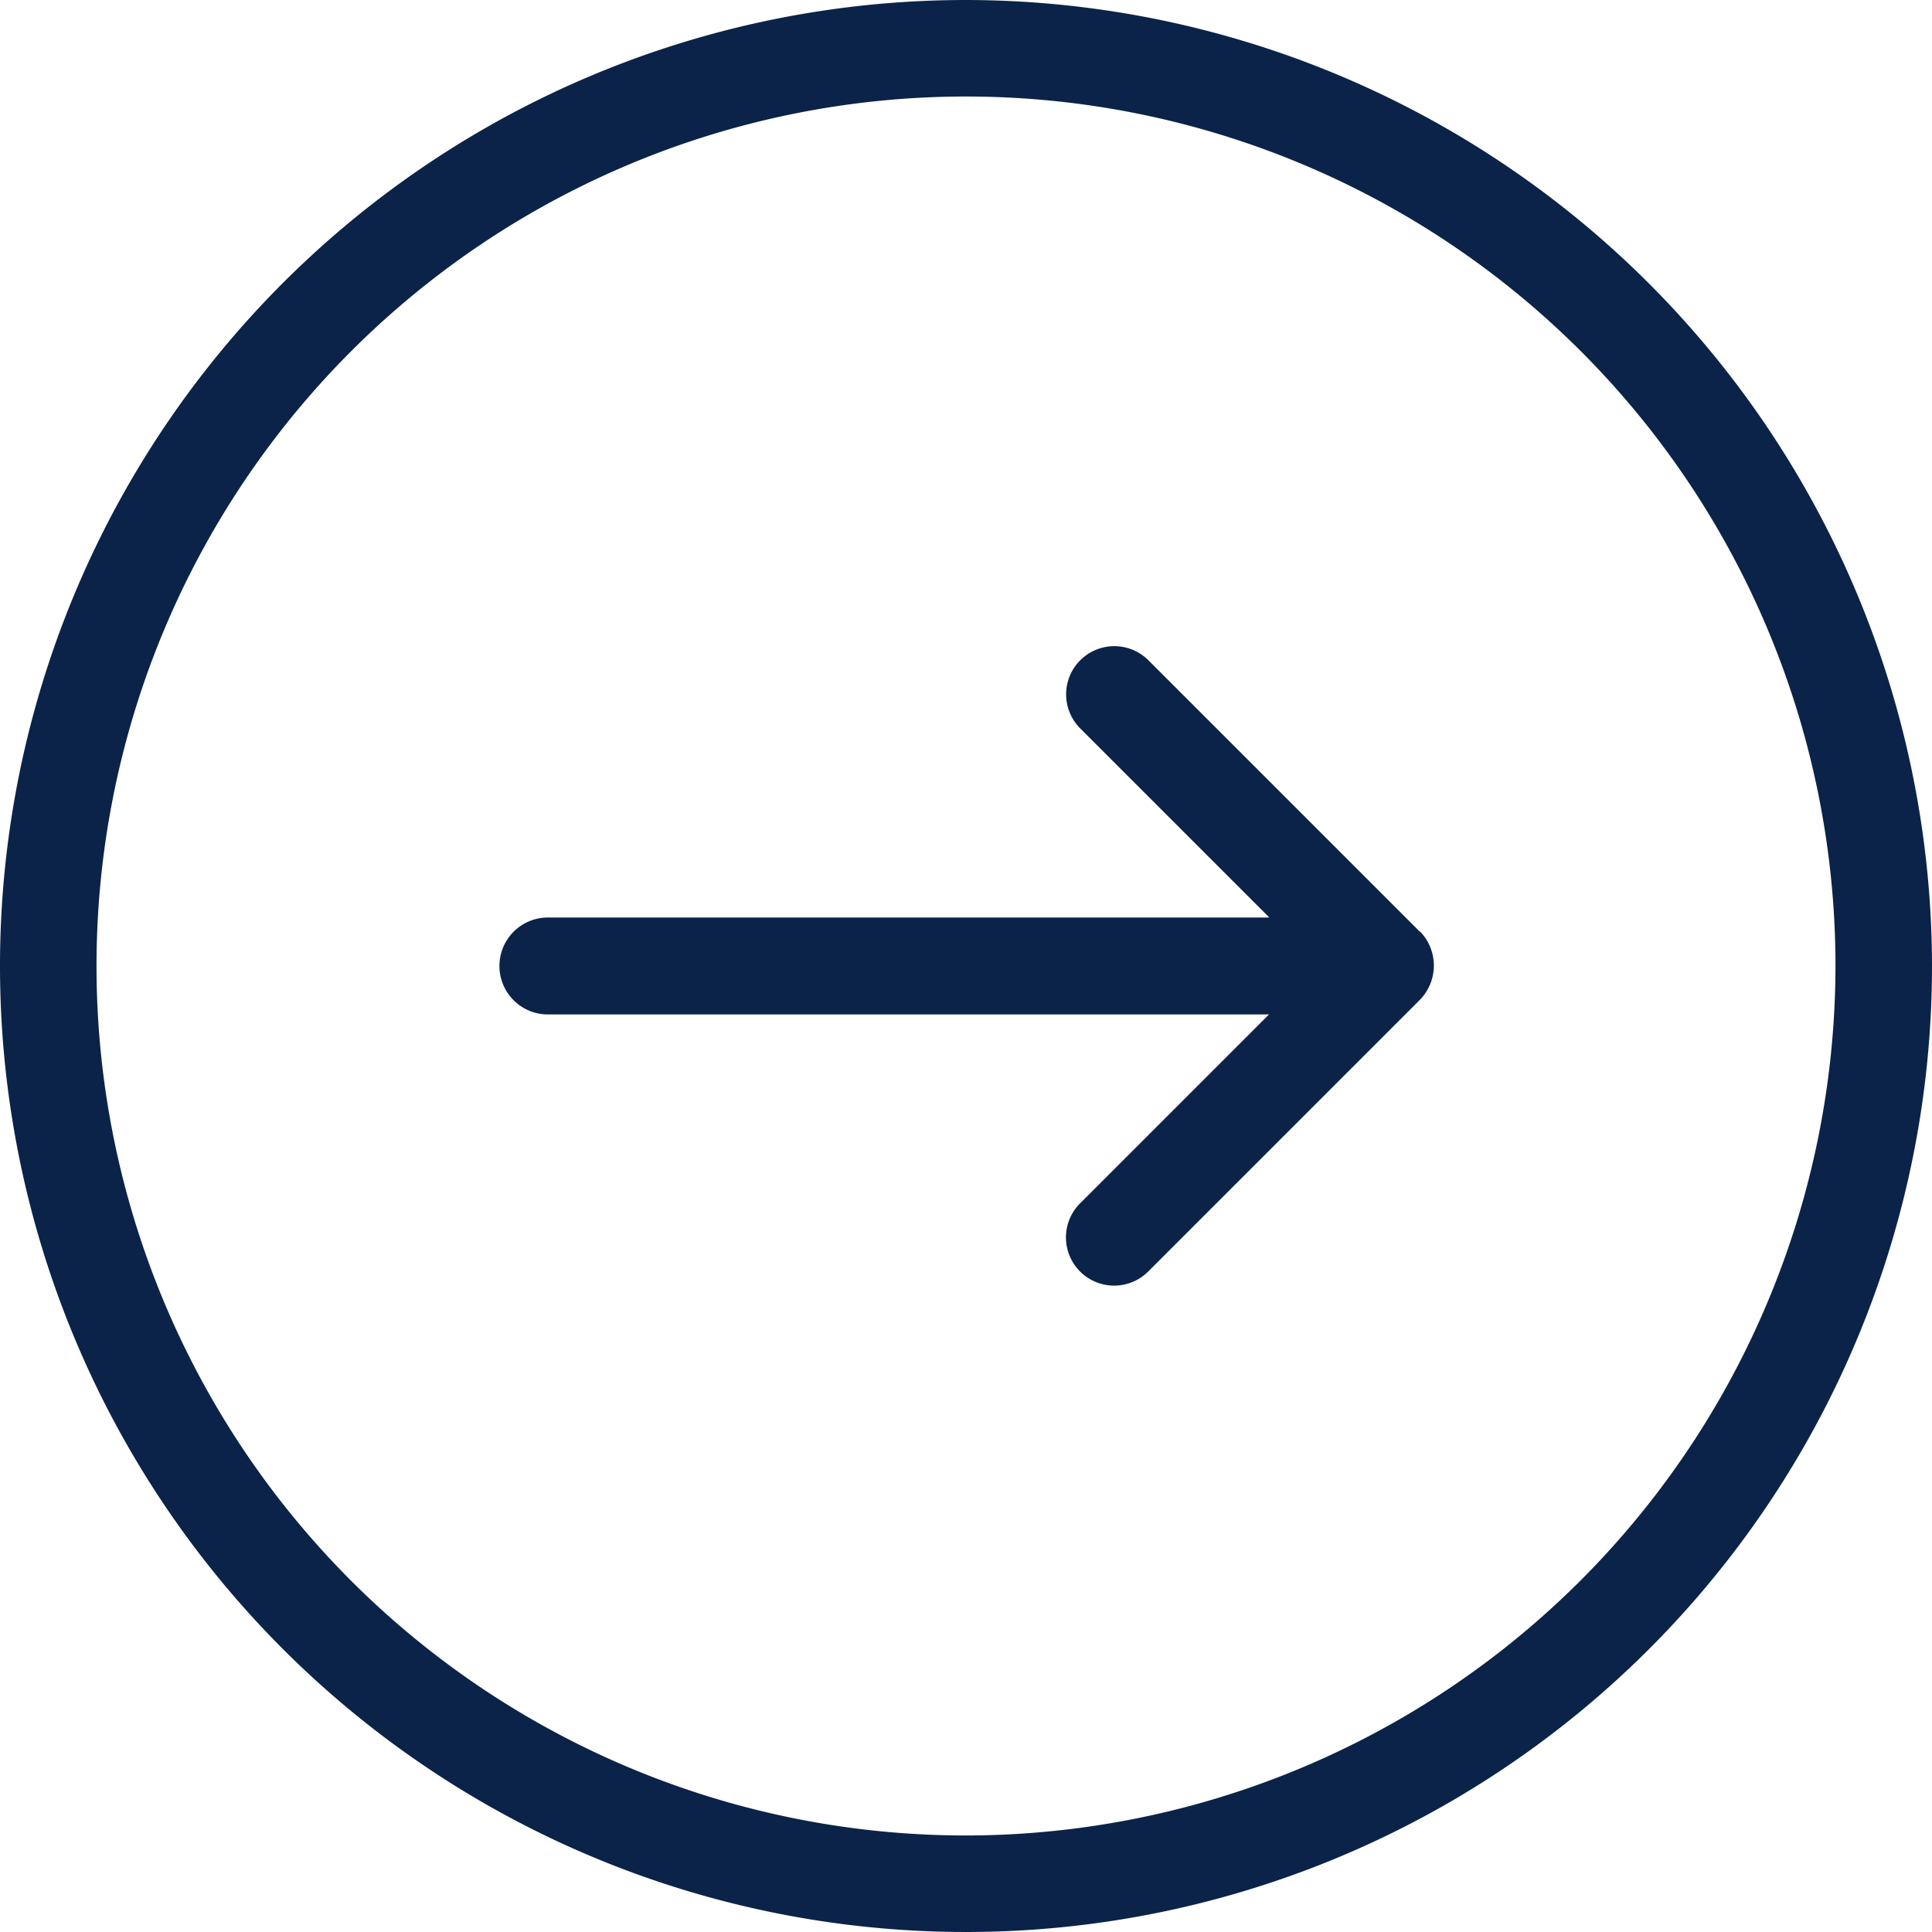
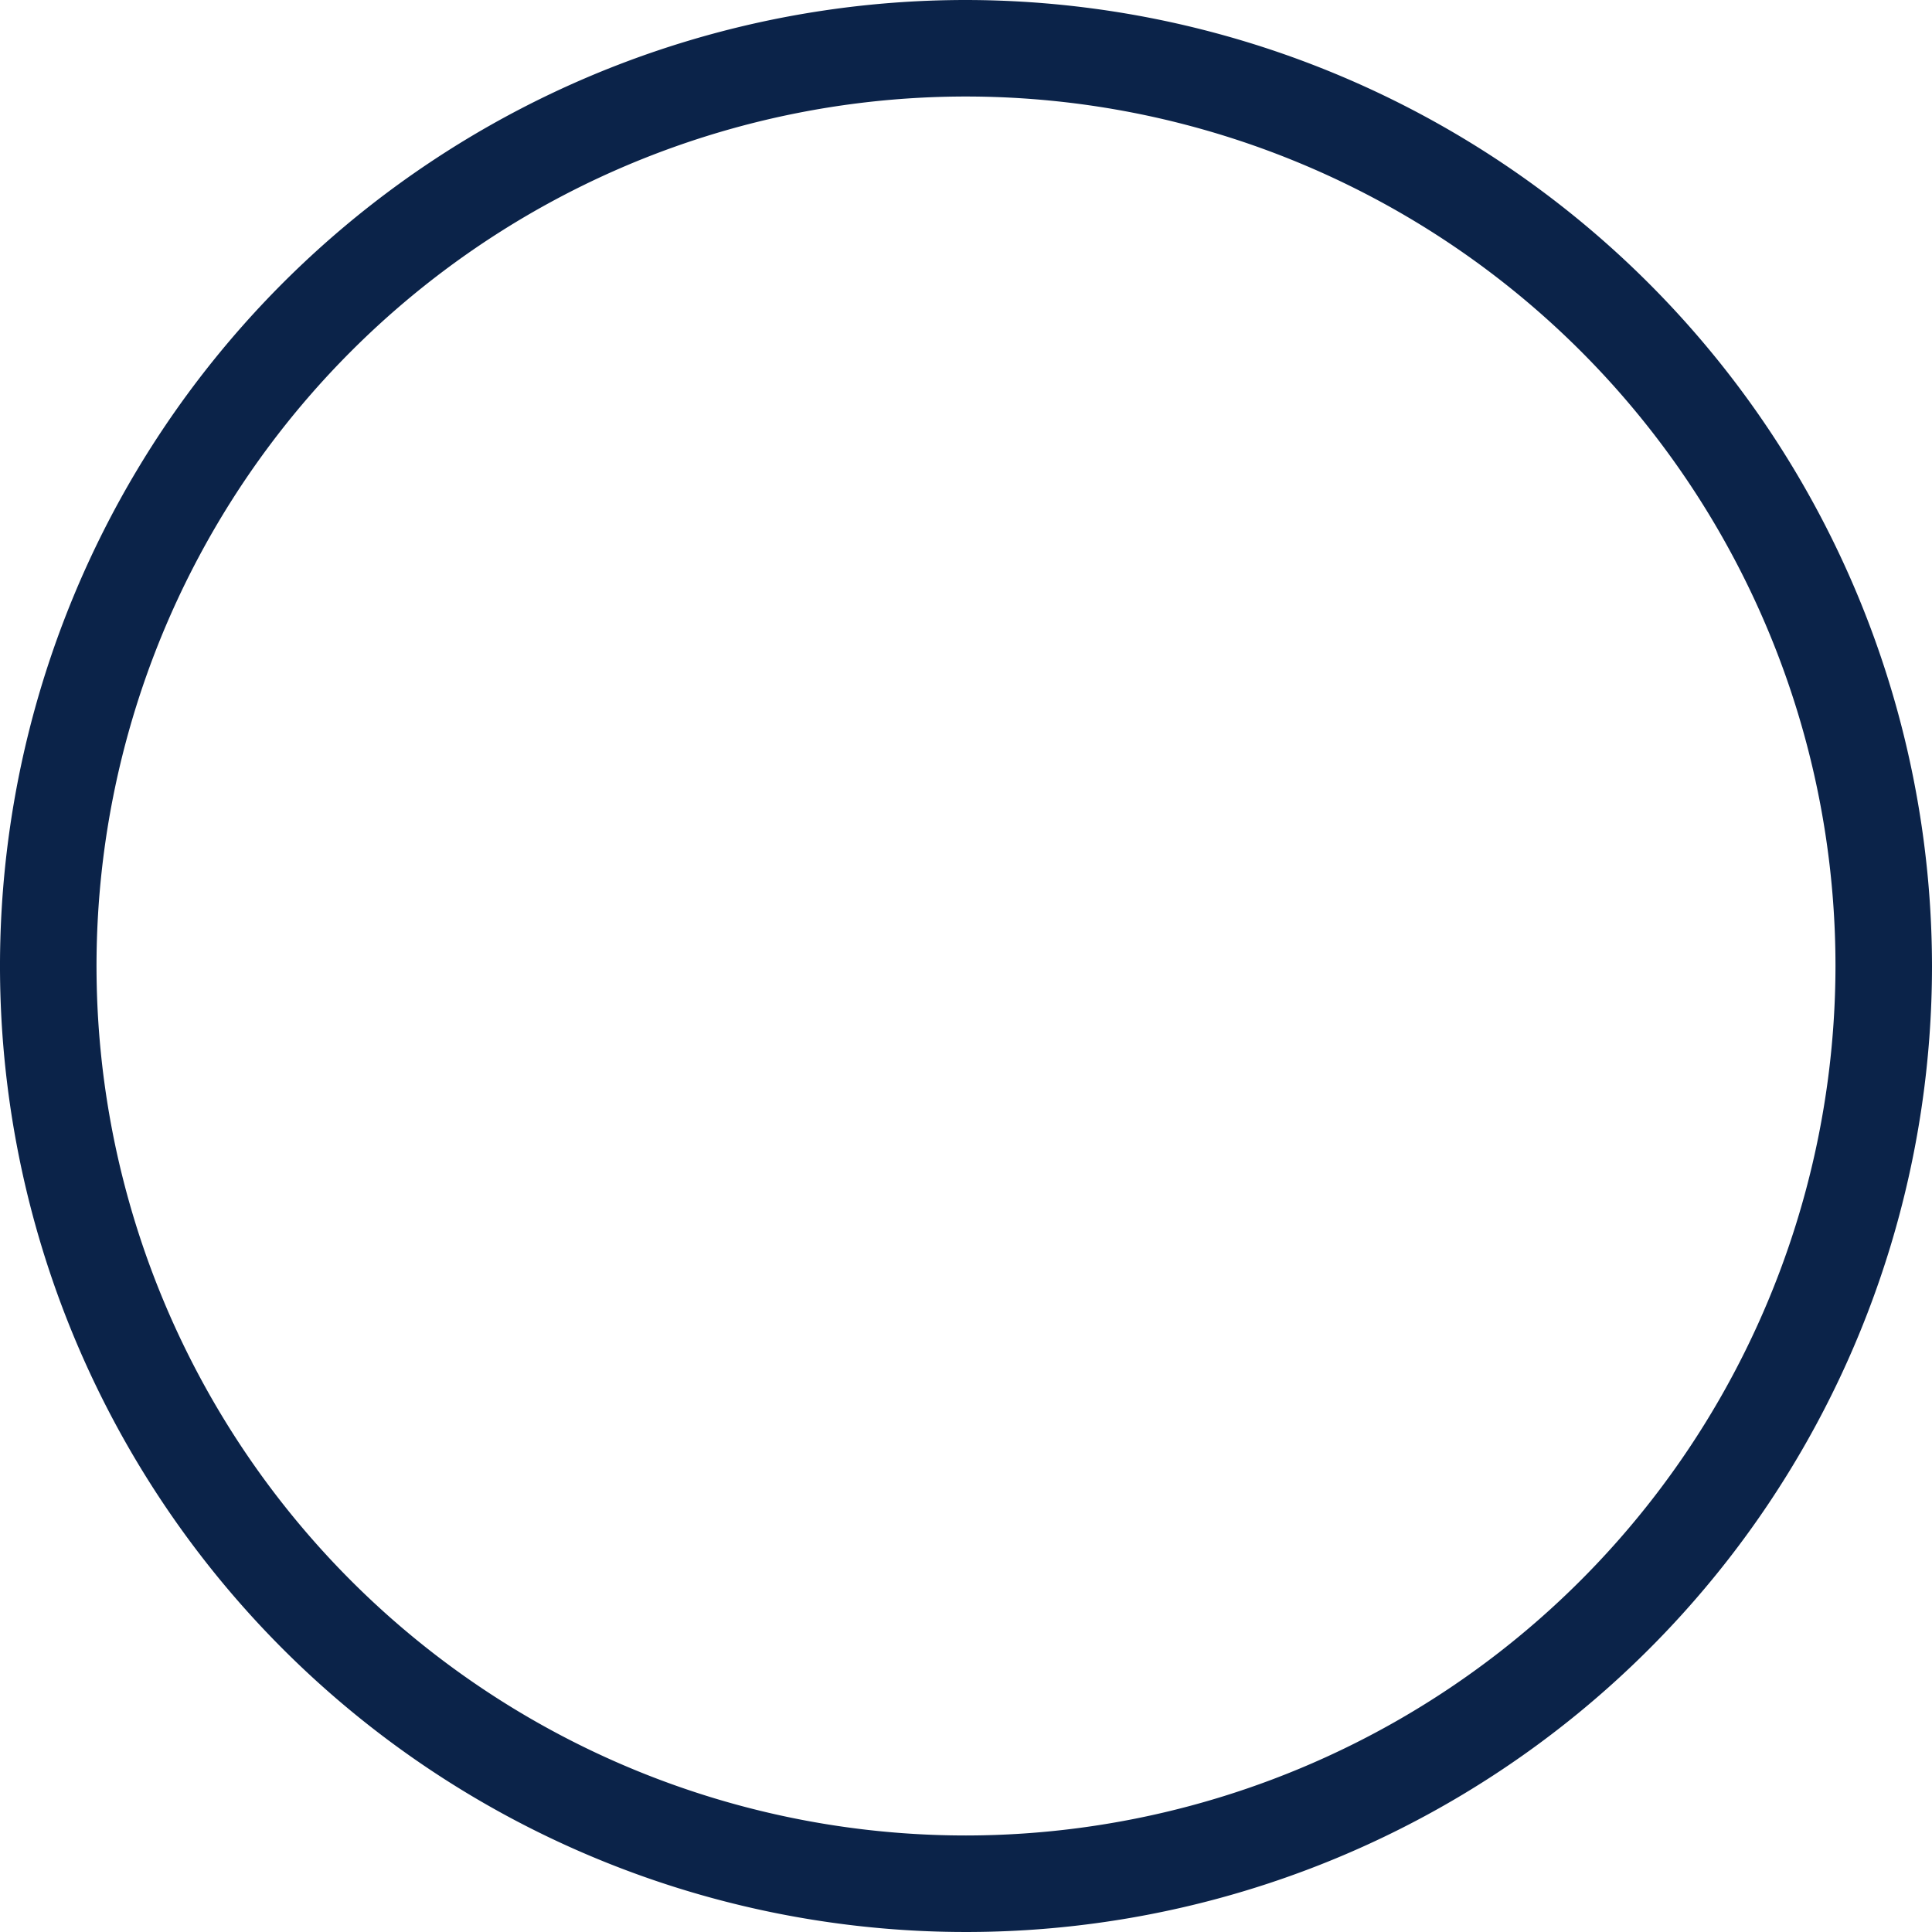
<svg xmlns="http://www.w3.org/2000/svg" width="44.476" height="44.476" viewBox="0 0 44.476 44.476">
  <g id="next-arrow" transform="translate(0 44.476) rotate(-90)">
    <g id="Group_5" data-name="Group 5">
      <path id="Path_19" data-name="Path 19" d="M44.476,22.238A22.238,22.238,0,1,0,22.238,44.476,22.264,22.264,0,0,0,44.476,22.238Zm-42.254,0A20.016,20.016,0,1,1,22.238,42.254,20.038,20.038,0,0,1,2.222,22.238Z" fill="#0b2349" />
-       <path id="Path_20" data-name="Path 20" d="M172.153,147.622l6.249-6.249a1.109,1.109,0,0,0-1.569-1.569l-4.353,4.353V127.516a1.116,1.116,0,0,0-2.231,0v16.633L165.9,139.8a1.109,1.109,0,0,0-1.569,1.569l6.249,6.249a1.128,1.128,0,0,0,1.578.009Z" transform="translate(-149.126 -114.936)" fill="#0b2349" />
    </g>
  </g>
</svg>